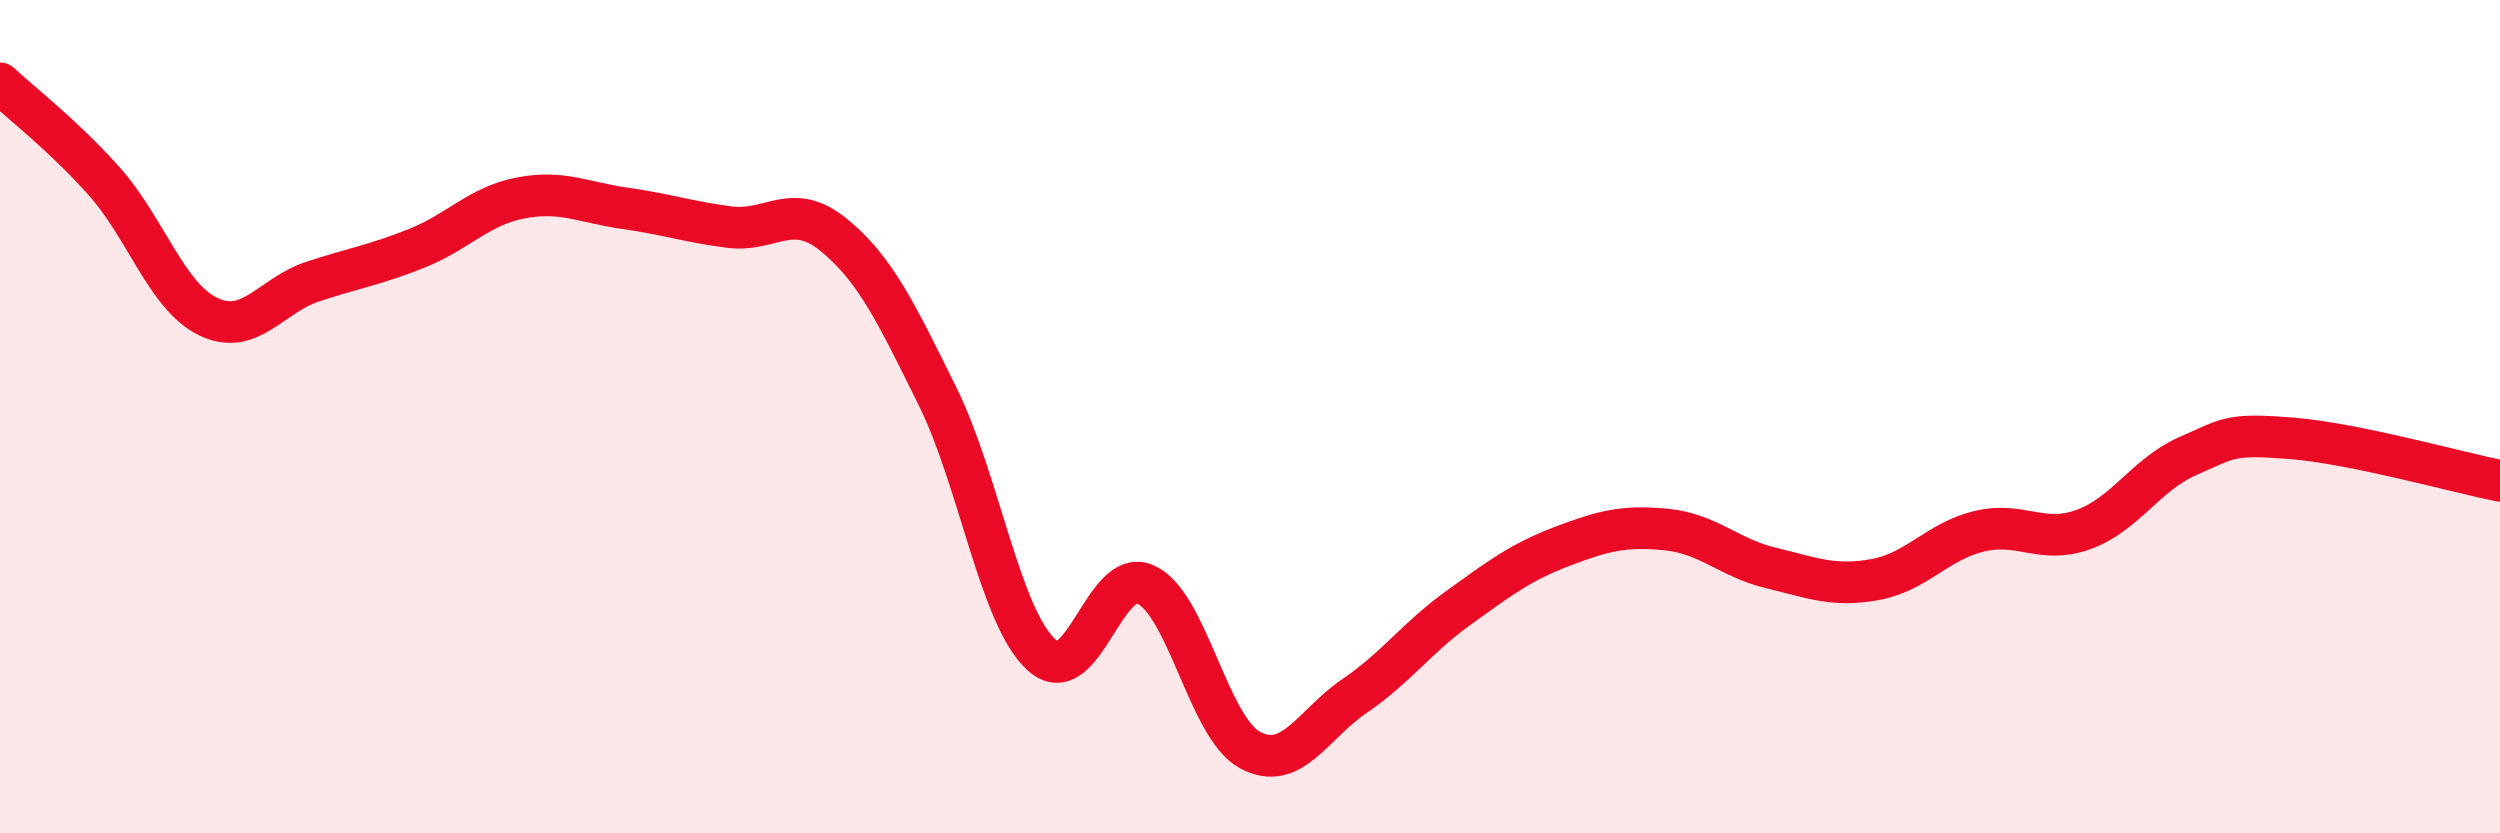
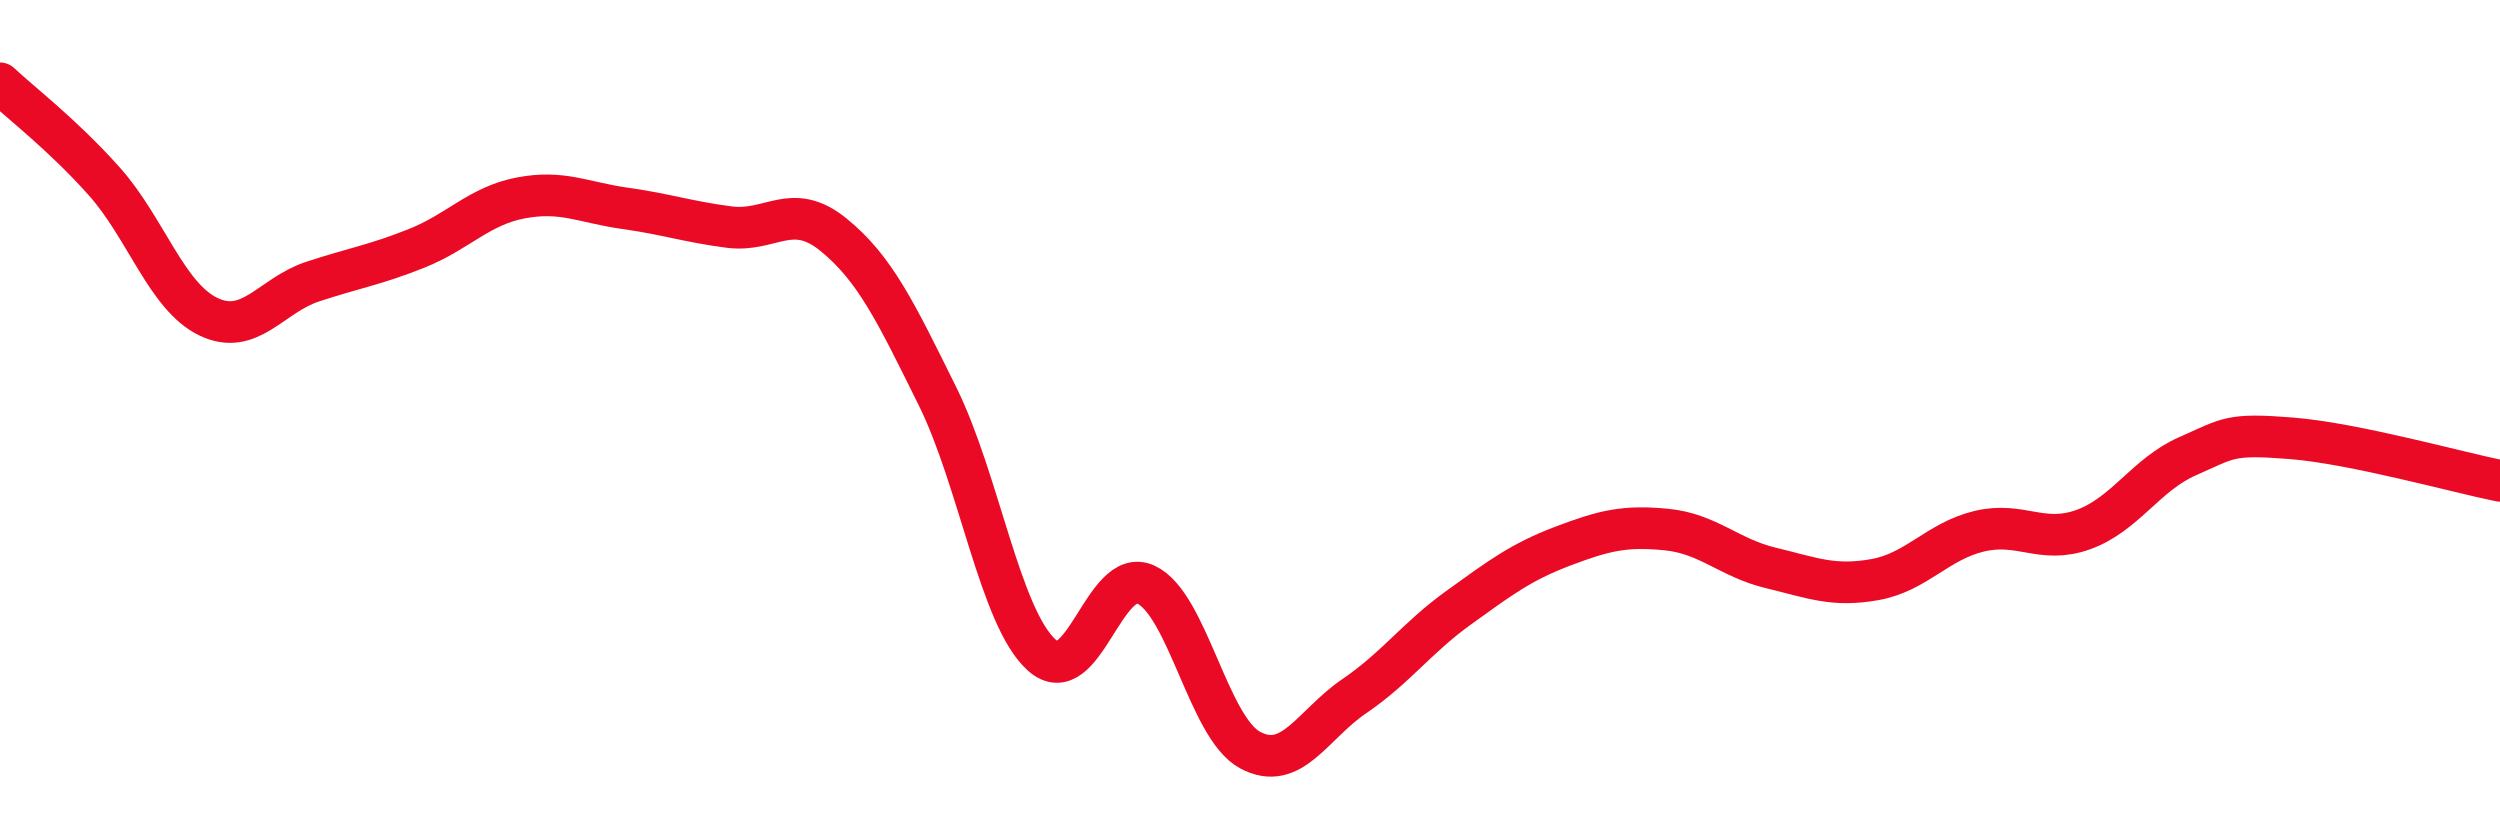
<svg xmlns="http://www.w3.org/2000/svg" width="60" height="20" viewBox="0 0 60 20">
-   <path d="M 0,2 C 0.5,2.47 1.5,3.23 2.5,4.35 C 3.5,5.47 4,7.12 5,7.6 C 6,8.08 6.5,7.09 7.5,6.76 C 8.5,6.43 9,6.36 10,5.96 C 11,5.56 11.5,4.94 12.5,4.75 C 13.5,4.56 14,4.86 15,5 C 16,5.14 16.5,5.32 17.5,5.45 C 18.5,5.58 19,4.82 20,5.63 C 21,6.44 21.5,7.49 22.5,9.51 C 23.5,11.53 24,14.82 25,15.72 C 26,16.62 26.5,13.57 27.5,14.03 C 28.5,14.49 29,17.46 30,18 C 31,18.54 31.5,17.39 32.5,16.71 C 33.5,16.03 34,15.31 35,14.59 C 36,13.87 36.5,13.49 37.5,13.11 C 38.5,12.73 39,12.61 40,12.71 C 41,12.81 41.5,13.39 42.5,13.63 C 43.5,13.87 44,14.09 45,13.91 C 46,13.73 46.5,12.99 47.5,12.75 C 48.5,12.51 49,13.07 50,12.71 C 51,12.35 51.5,11.39 52.5,10.95 C 53.5,10.51 53.5,10.4 55,10.52 C 56.5,10.64 59,11.34 60,11.54L60 20L0 20Z" fill="#EB0A25" opacity="0.1" stroke-linecap="round" stroke-linejoin="round" />
  <path d="M 0,2 C 0.5,2.47 1.5,3.23 2.5,4.35 C 3.5,5.47 4,7.12 5,7.6 C 6,8.08 6.5,7.09 7.5,6.76 C 8.5,6.43 9,6.36 10,5.96 C 11,5.56 11.5,4.94 12.5,4.75 C 13.5,4.56 14,4.86 15,5 C 16,5.14 16.5,5.32 17.5,5.45 C 18.5,5.58 19,4.82 20,5.63 C 21,6.44 21.5,7.49 22.5,9.51 C 23.5,11.53 24,14.82 25,15.72 C 26,16.62 26.5,13.57 27.5,14.03 C 28.5,14.49 29,17.46 30,18 C 31,18.54 31.5,17.39 32.5,16.71 C 33.5,16.03 34,15.31 35,14.59 C 36,13.87 36.5,13.49 37.5,13.11 C 38.5,12.73 39,12.61 40,12.71 C 41,12.81 41.5,13.39 42.5,13.63 C 43.5,13.87 44,14.09 45,13.91 C 46,13.73 46.5,12.99 47.5,12.75 C 48.5,12.51 49,13.07 50,12.71 C 51,12.35 51.5,11.39 52.5,10.95 C 53.5,10.51 53.5,10.4 55,10.52 C 56.5,10.64 59,11.34 60,11.54" stroke="#EB0A25" stroke-width="1" fill="none" stroke-linecap="round" stroke-linejoin="round" />
</svg>